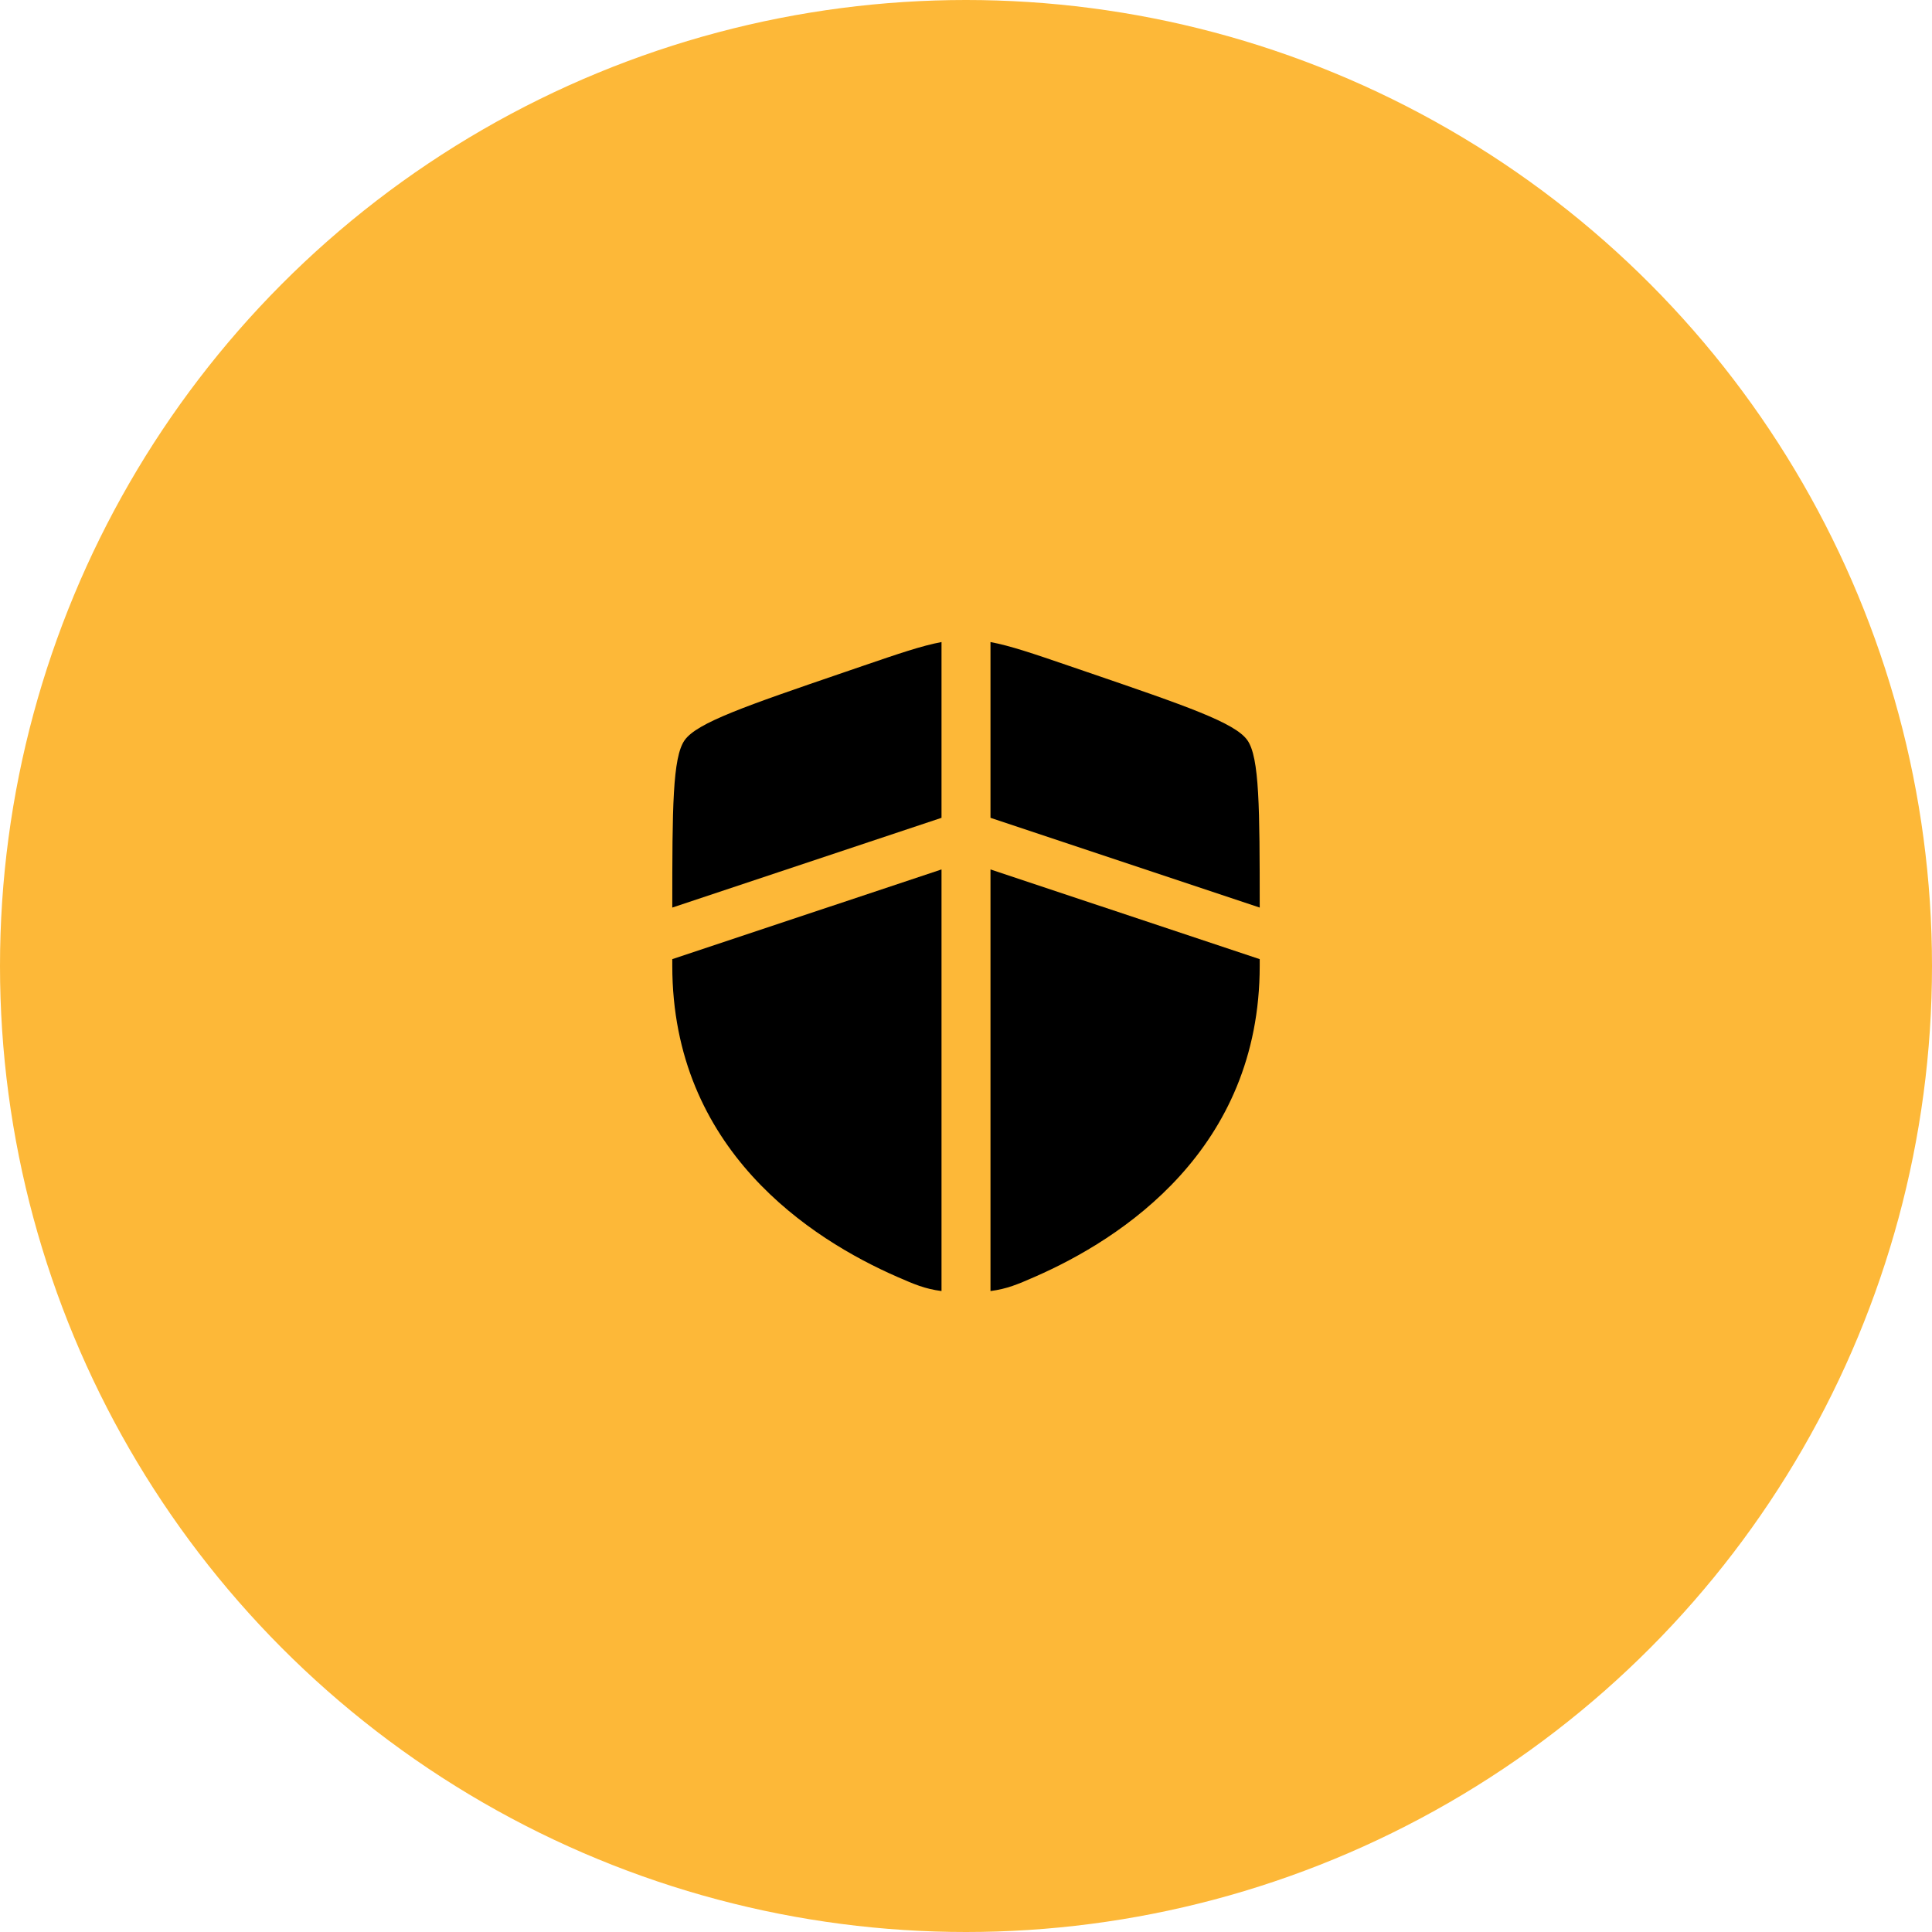
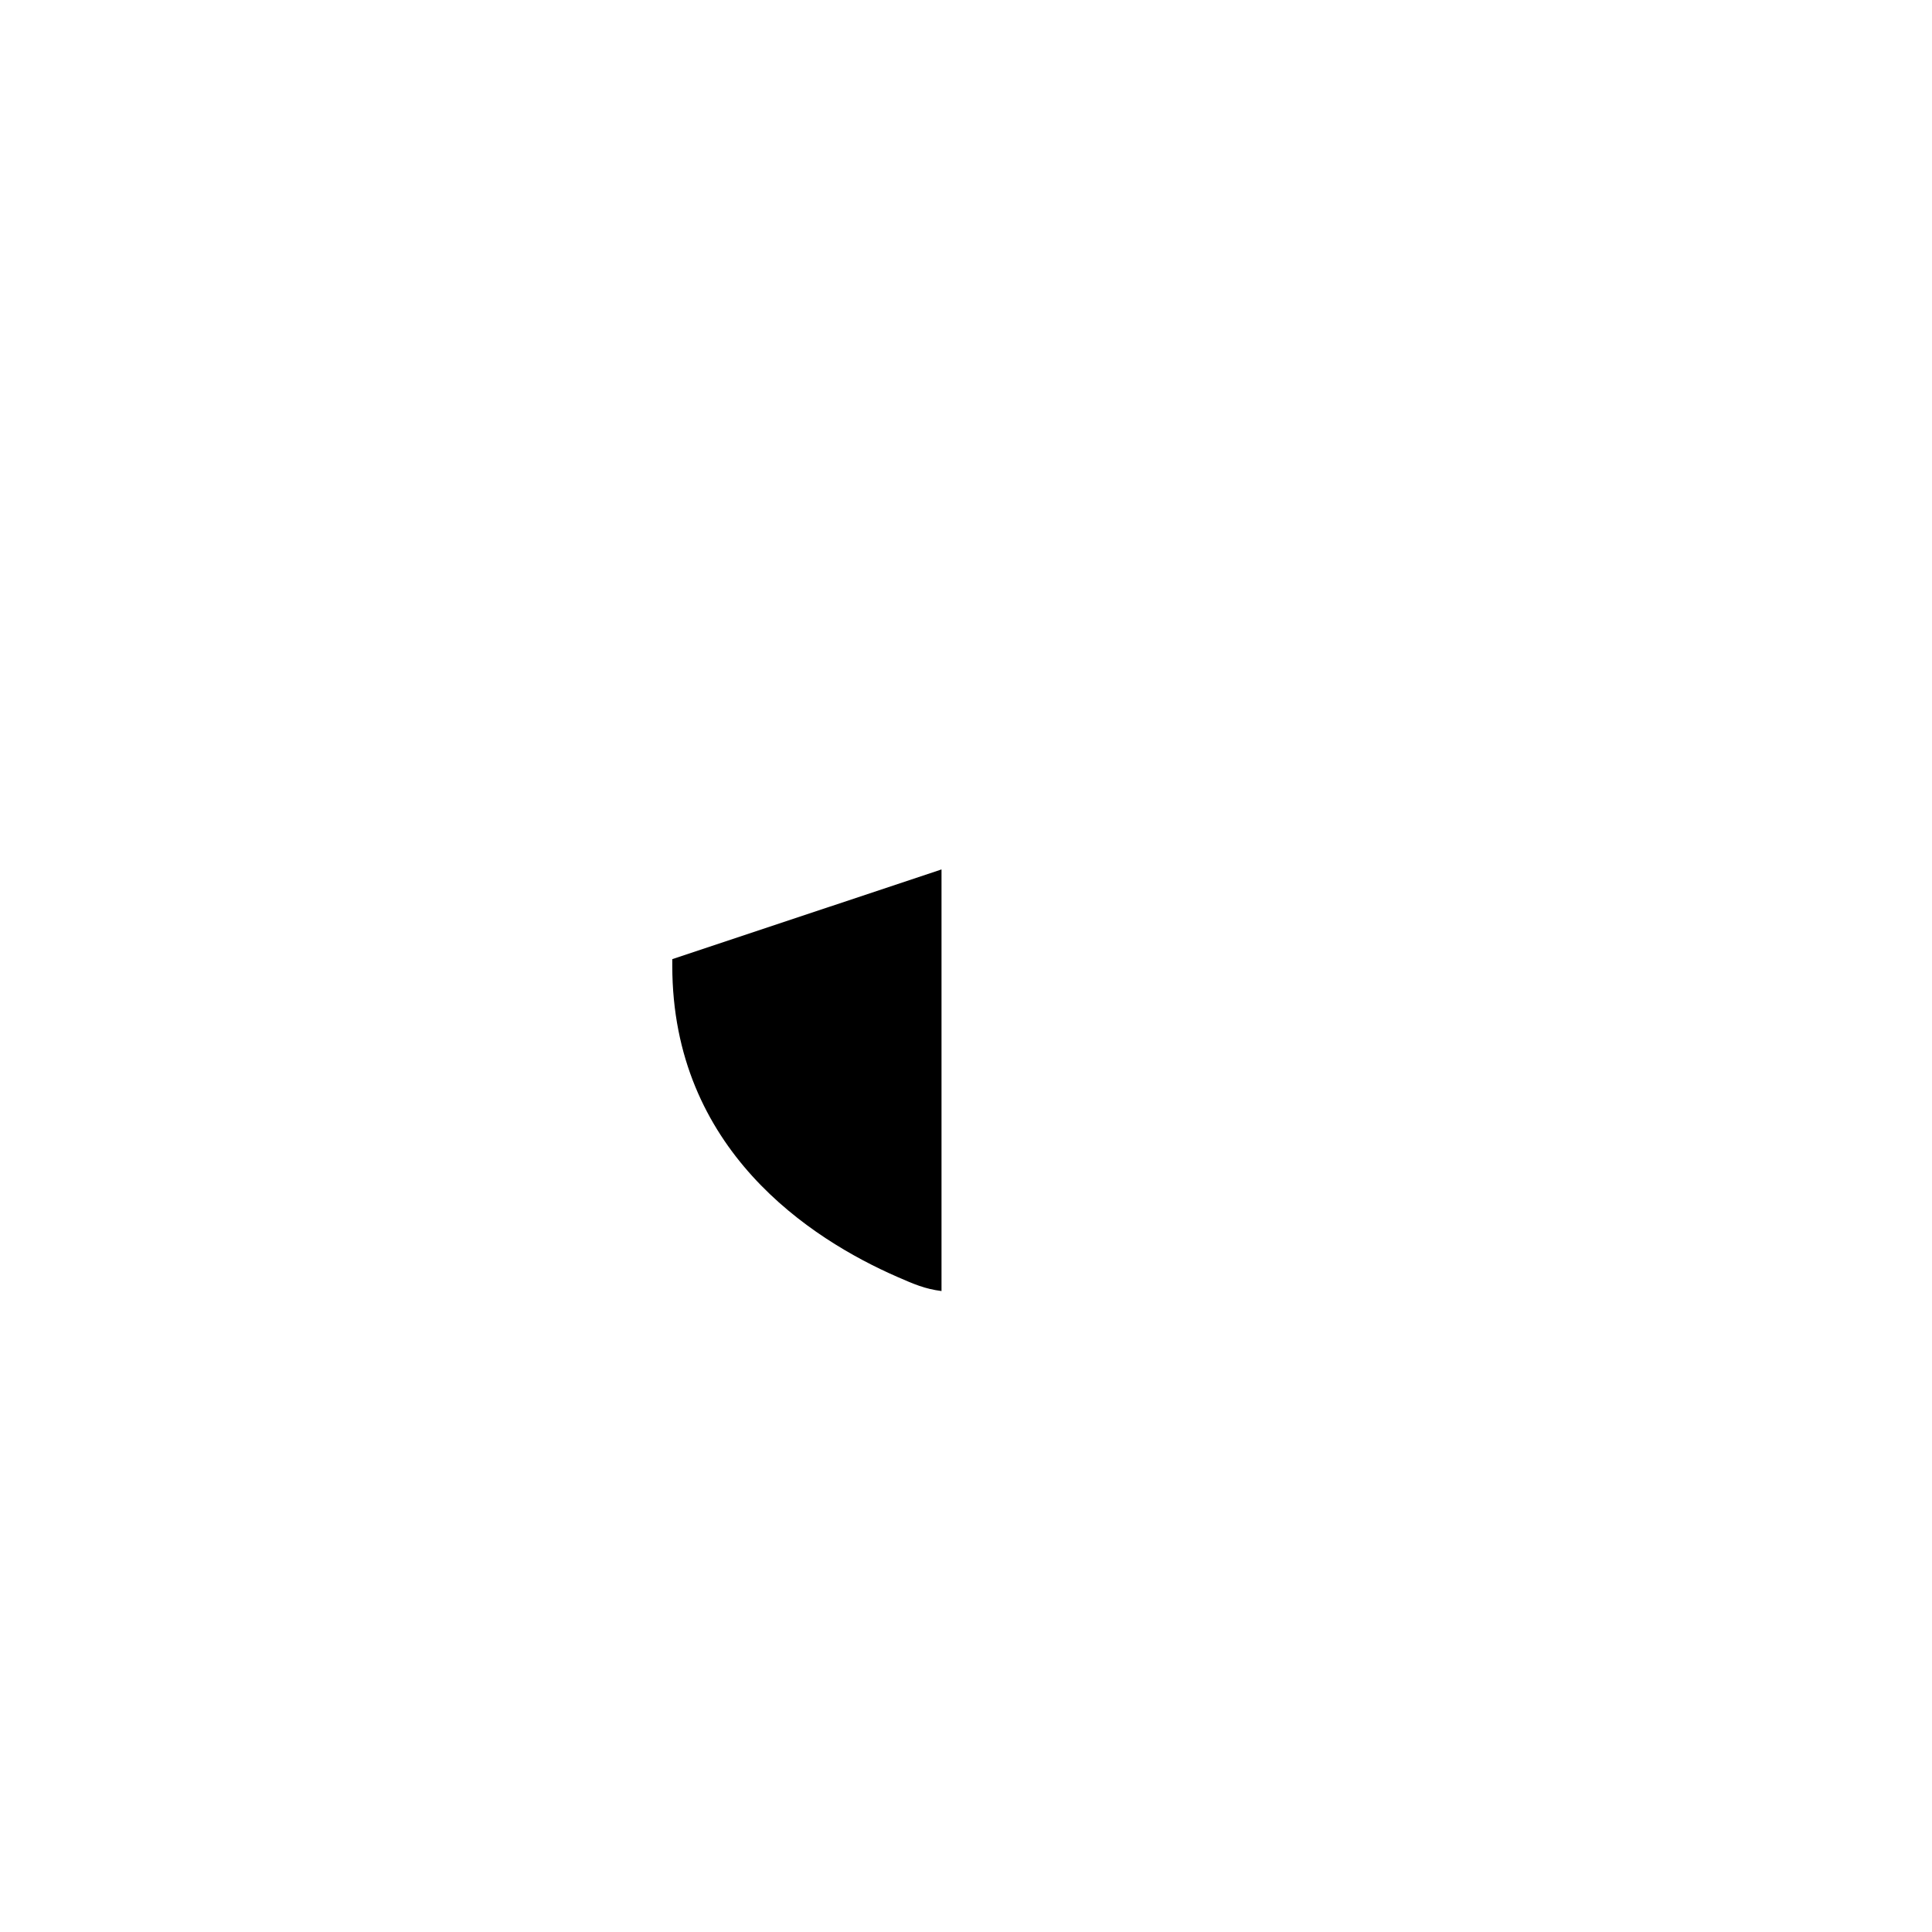
<svg xmlns="http://www.w3.org/2000/svg" width="74" height="74" viewBox="0 0 74 74" fill="none">
-   <circle cx="37" cy="37" r="37" fill="#FDB838" />
-   <path d="M36.062 24.592C35.305 24.733 34.414 25.038 33.047 25.506L32.331 25.751C28.573 27.038 26.694 27.681 26.222 28.353C25.76 29.011 25.75 30.937 25.75 34.762L36.062 31.324V24.592Z" fill="black" />
  <path d="M36.062 33.301L25.75 36.738V36.989C25.75 44.037 31.049 47.457 34.373 48.909C35.012 49.188 35.424 49.368 36.062 49.45V33.301Z" fill="black" />
-   <path d="M37.938 49.45V33.301L48.25 36.738V36.989C48.25 44.037 42.951 47.457 39.627 48.909C38.988 49.188 38.576 49.368 37.938 49.45Z" fill="black" />
-   <path d="M37.938 31.324V24.592C38.695 24.733 39.586 25.038 40.953 25.506L41.669 25.751C45.427 27.038 47.306 27.681 47.778 28.353C48.24 29.011 48.25 30.937 48.25 34.762L37.938 31.324Z" fill="black" />
</svg>